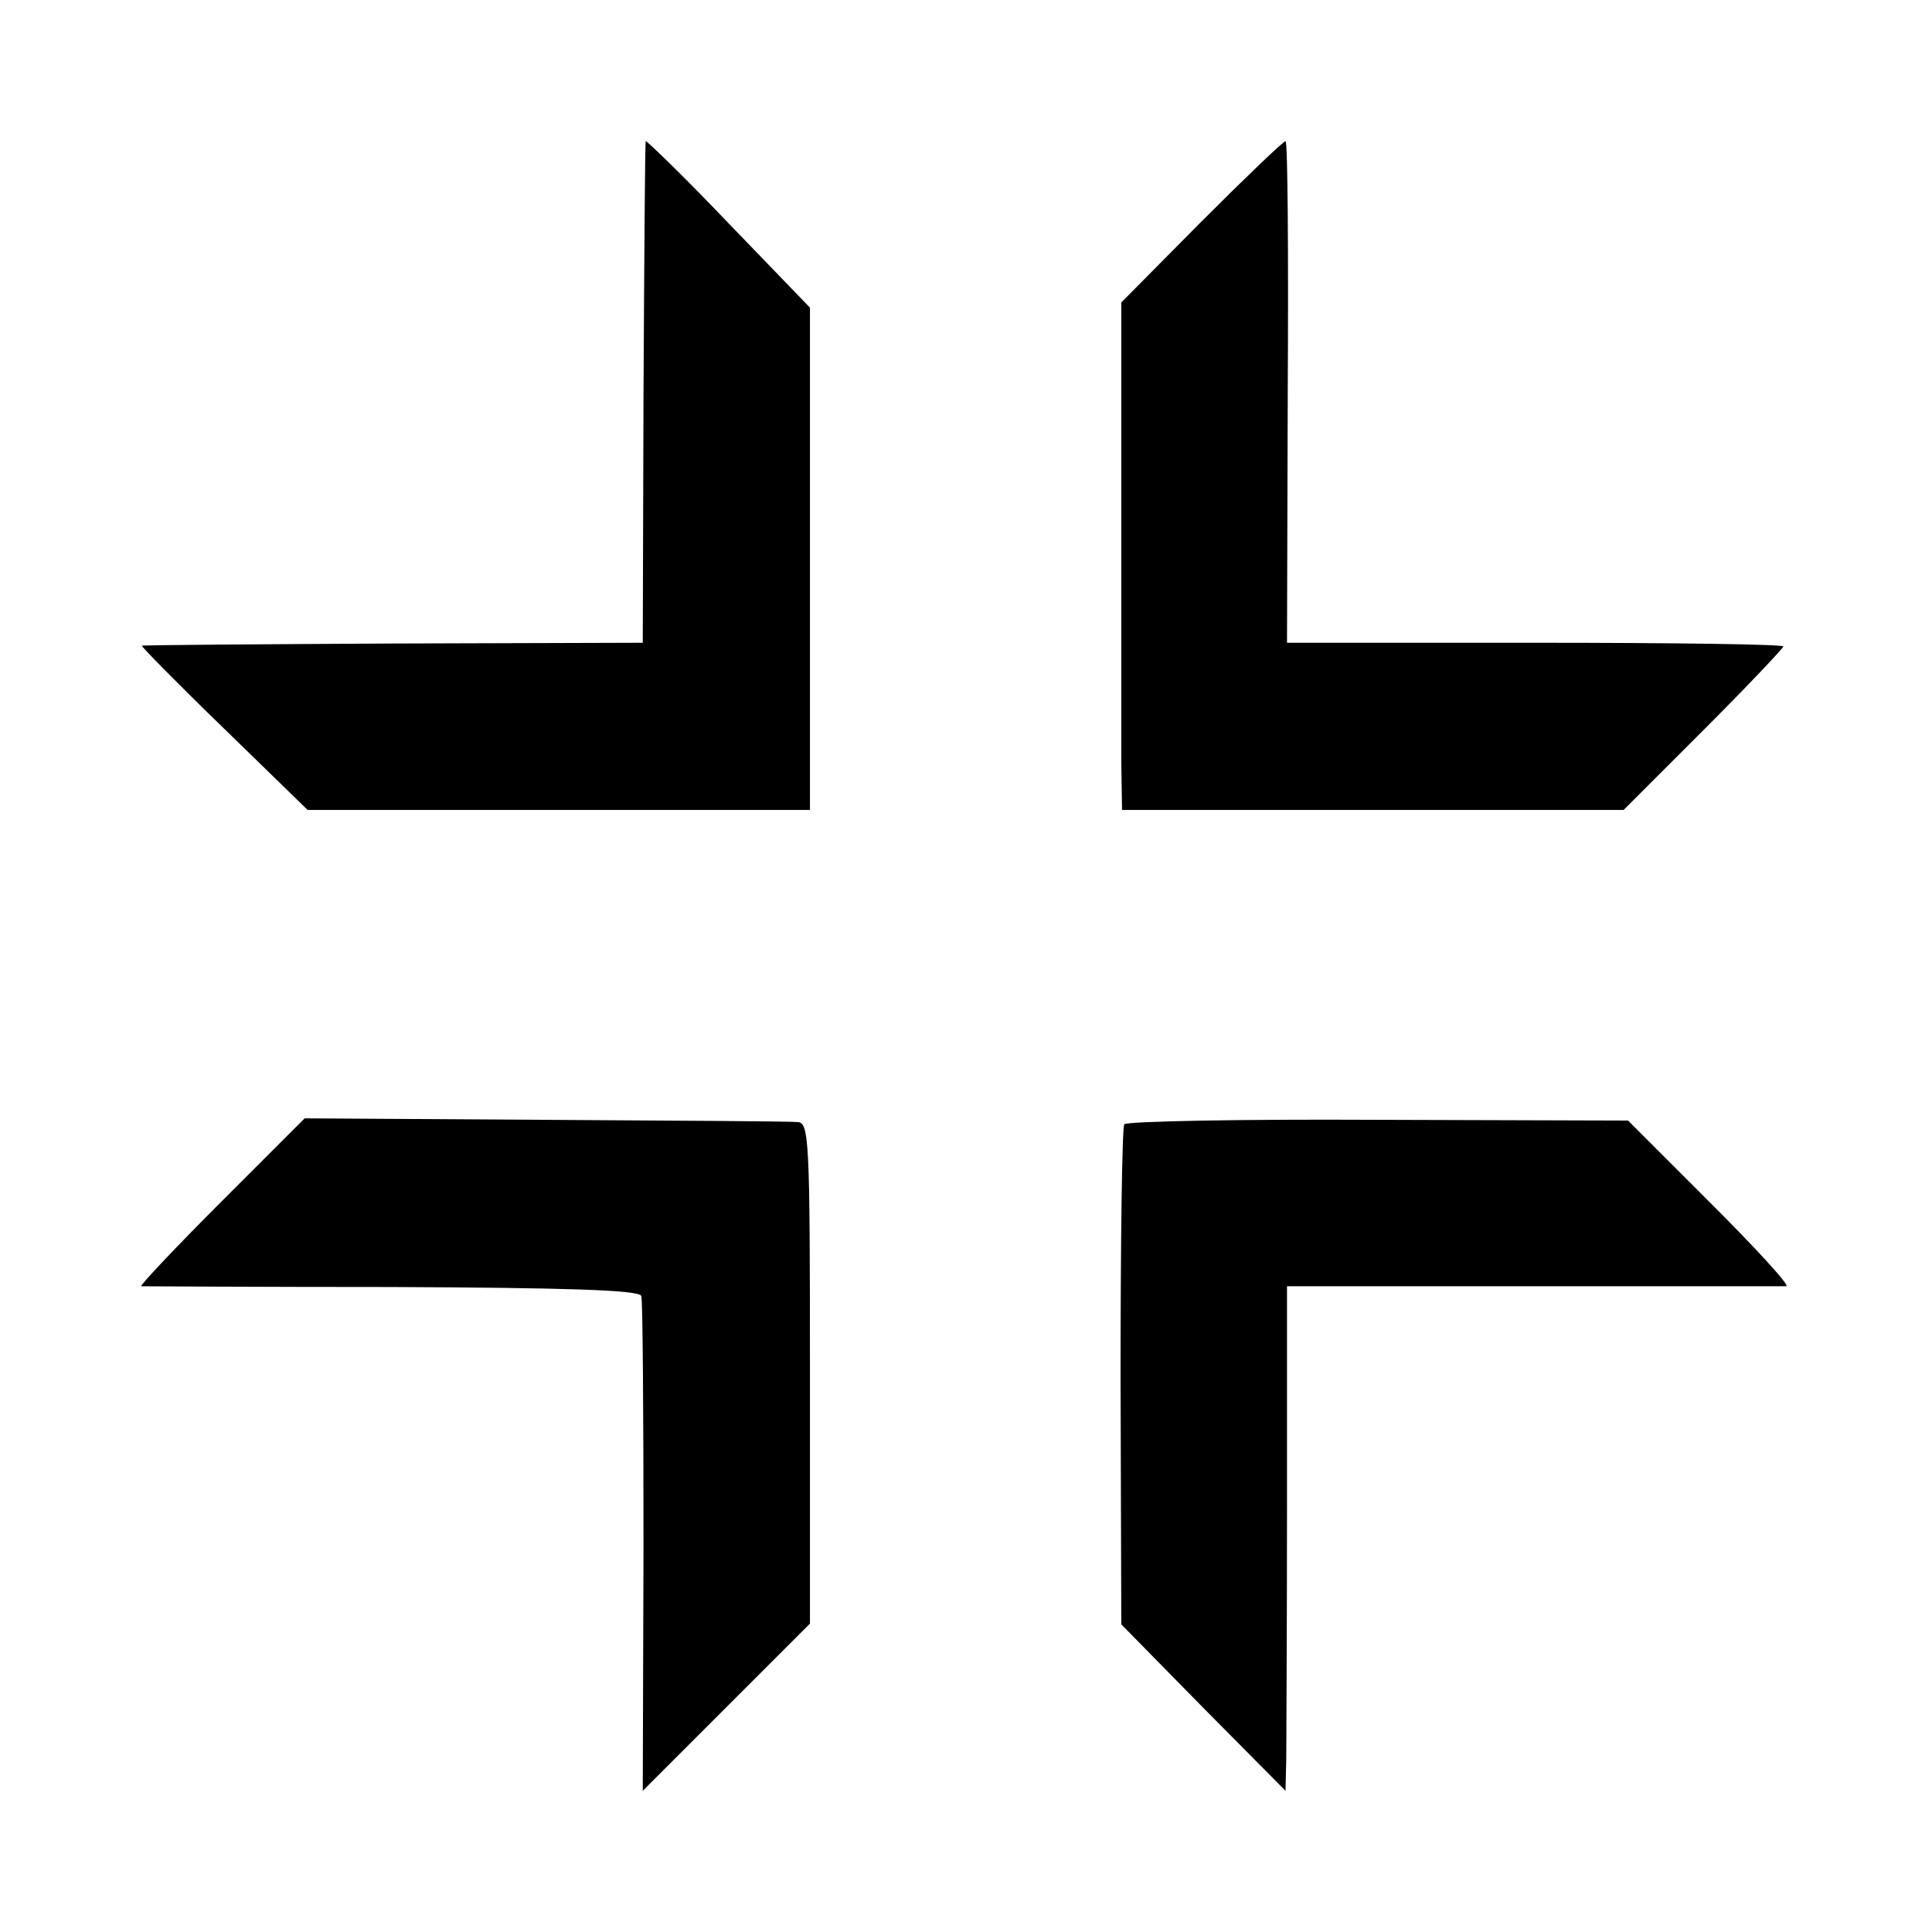
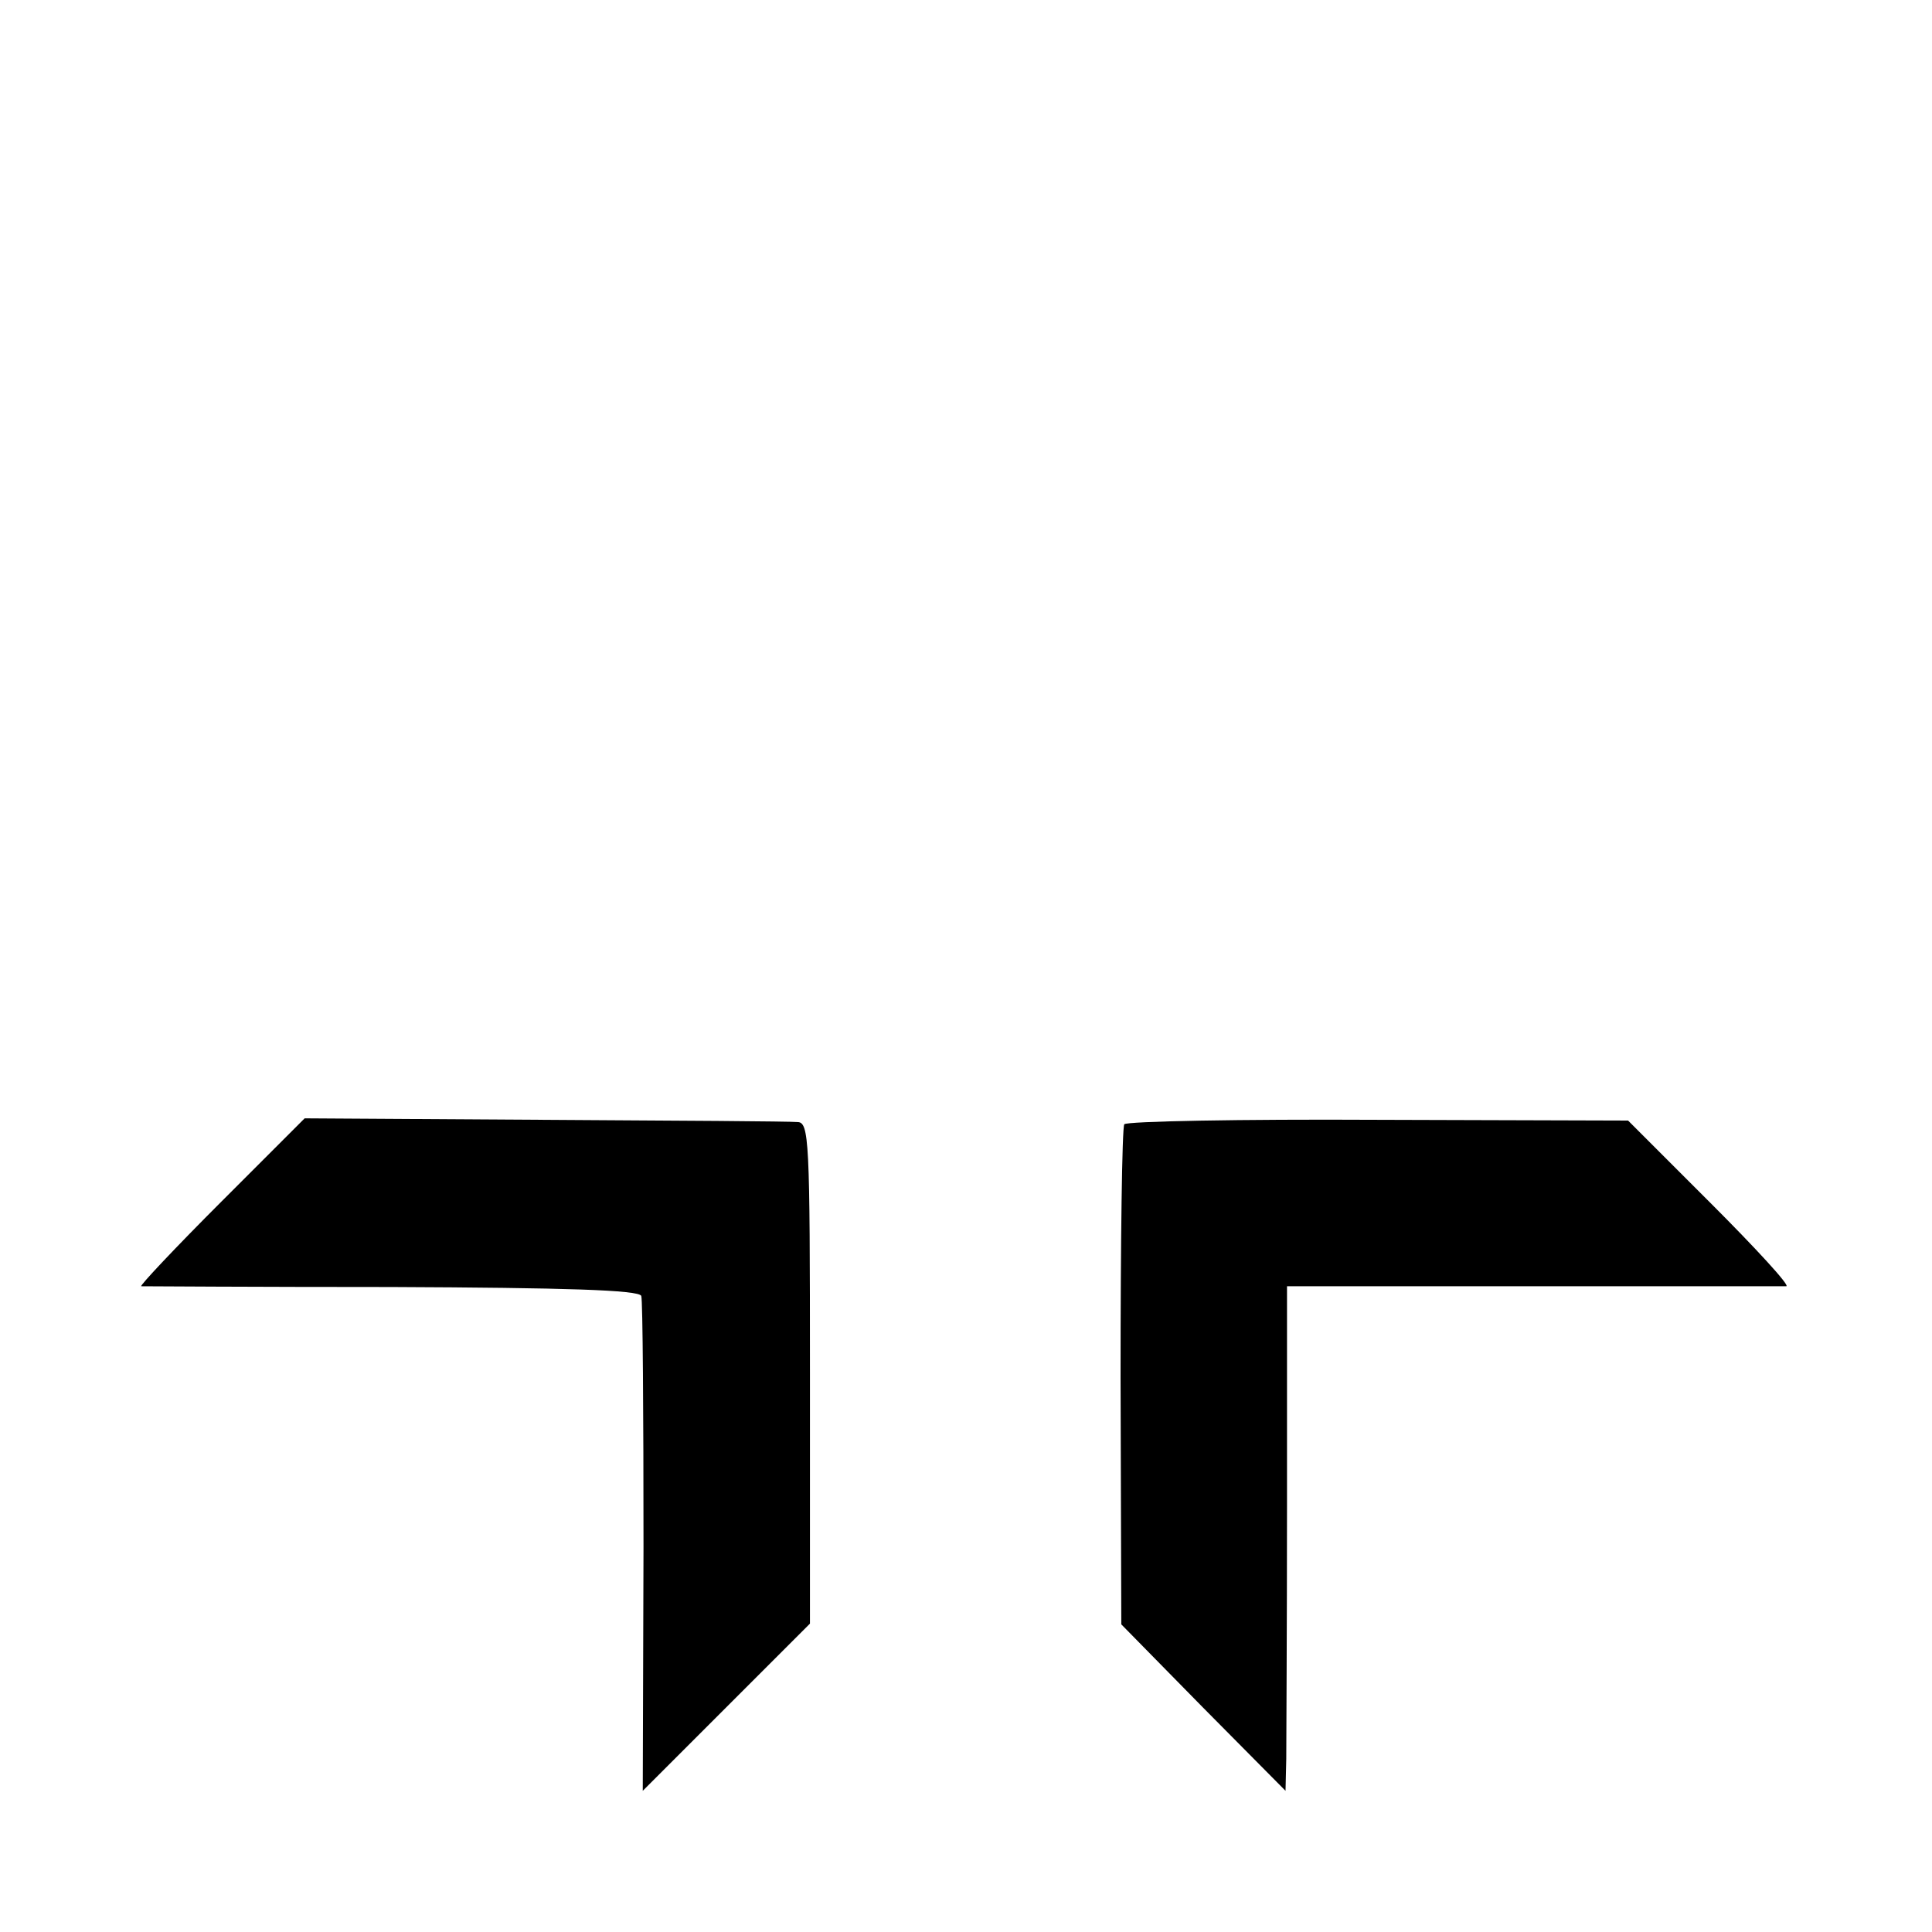
<svg xmlns="http://www.w3.org/2000/svg" version="1.0" width="260pt" height="260pt" viewBox="0 0 260 260" preserveAspectRatio="xMidYMid meet">
  <g transform="translate(0,260) scale(0.1,-0.1)" fill="#000000" stroke="none">
-     <path d="M869 2410 c-1 -3 -2 -156 -3 -340 l-1 -335 -335 -1 c-184 -1 -337 -2 -339 -3 -2 0 48 -51 110 -111 l113 -110 338 0 338 0 0 338 0 338 -110 114 c-60 63 -111 112 -111 110z" />
-     <path d="M1617 2302 l-108 -109 0 -279 c0 -153 0 -307 0 -341 l1 -63 338 0 337 0 108 108 c59 59 107 110 107 112 0 3 -150 5 -334 5 l-334 0 1 338 c1 185 0 337 -3 337 -3 0 -54 -49 -113 -108z" />
    <path d="M298 983 c-62 -62 -110 -113 -108 -114 3 0 154 -1 337 -1 234 -1 333 -4 336 -12 2 -6 3 -158 3 -338 l-1 -328 112 112 113 113 0 337 c0 315 -1 338 -17 338 -10 1 -163 2 -341 3 l-322 2 -112 -112z" />
    <path d="M1513 1087 c-3 -5 -5 -158 -5 -341 l1 -332 110 -112 111 -112 1 43 c0 23 1 176 1 339 l0 297 332 0 c182 0 335 0 340 0 5 1 -41 51 -102 112 l-111 111 -337 1 c-185 1 -338 -2 -341 -6z" />
  </g>
</svg>